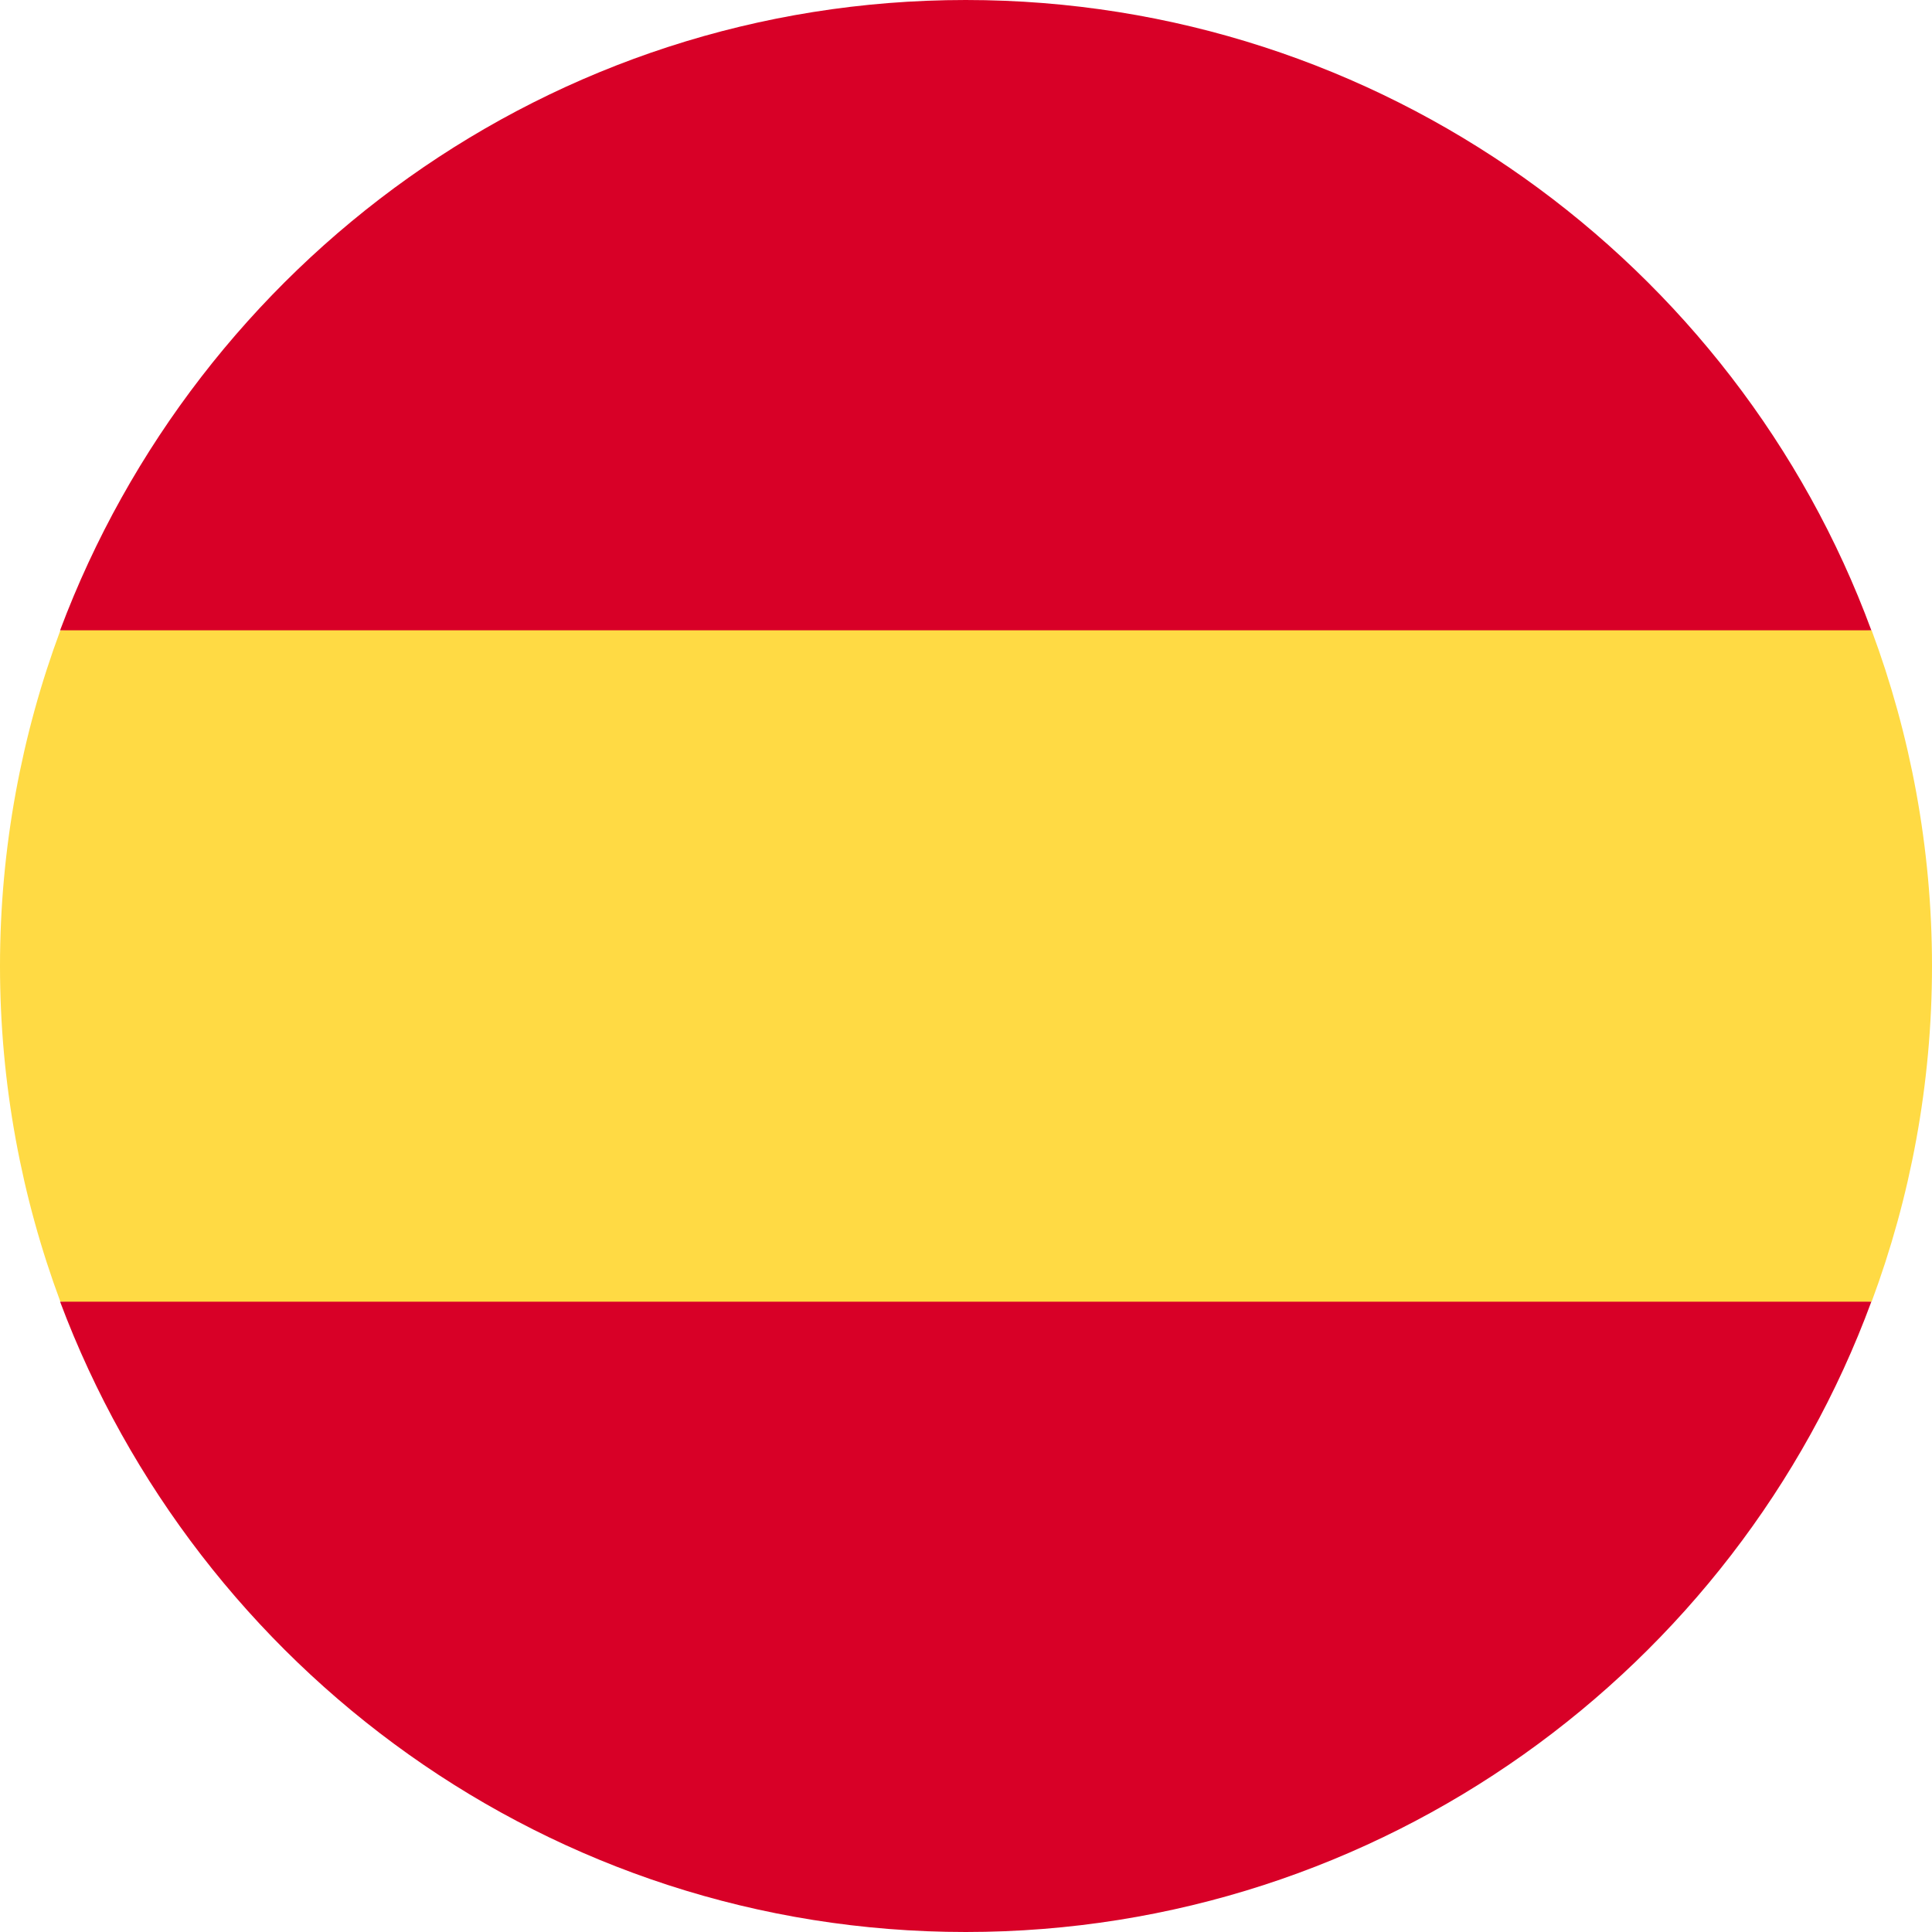
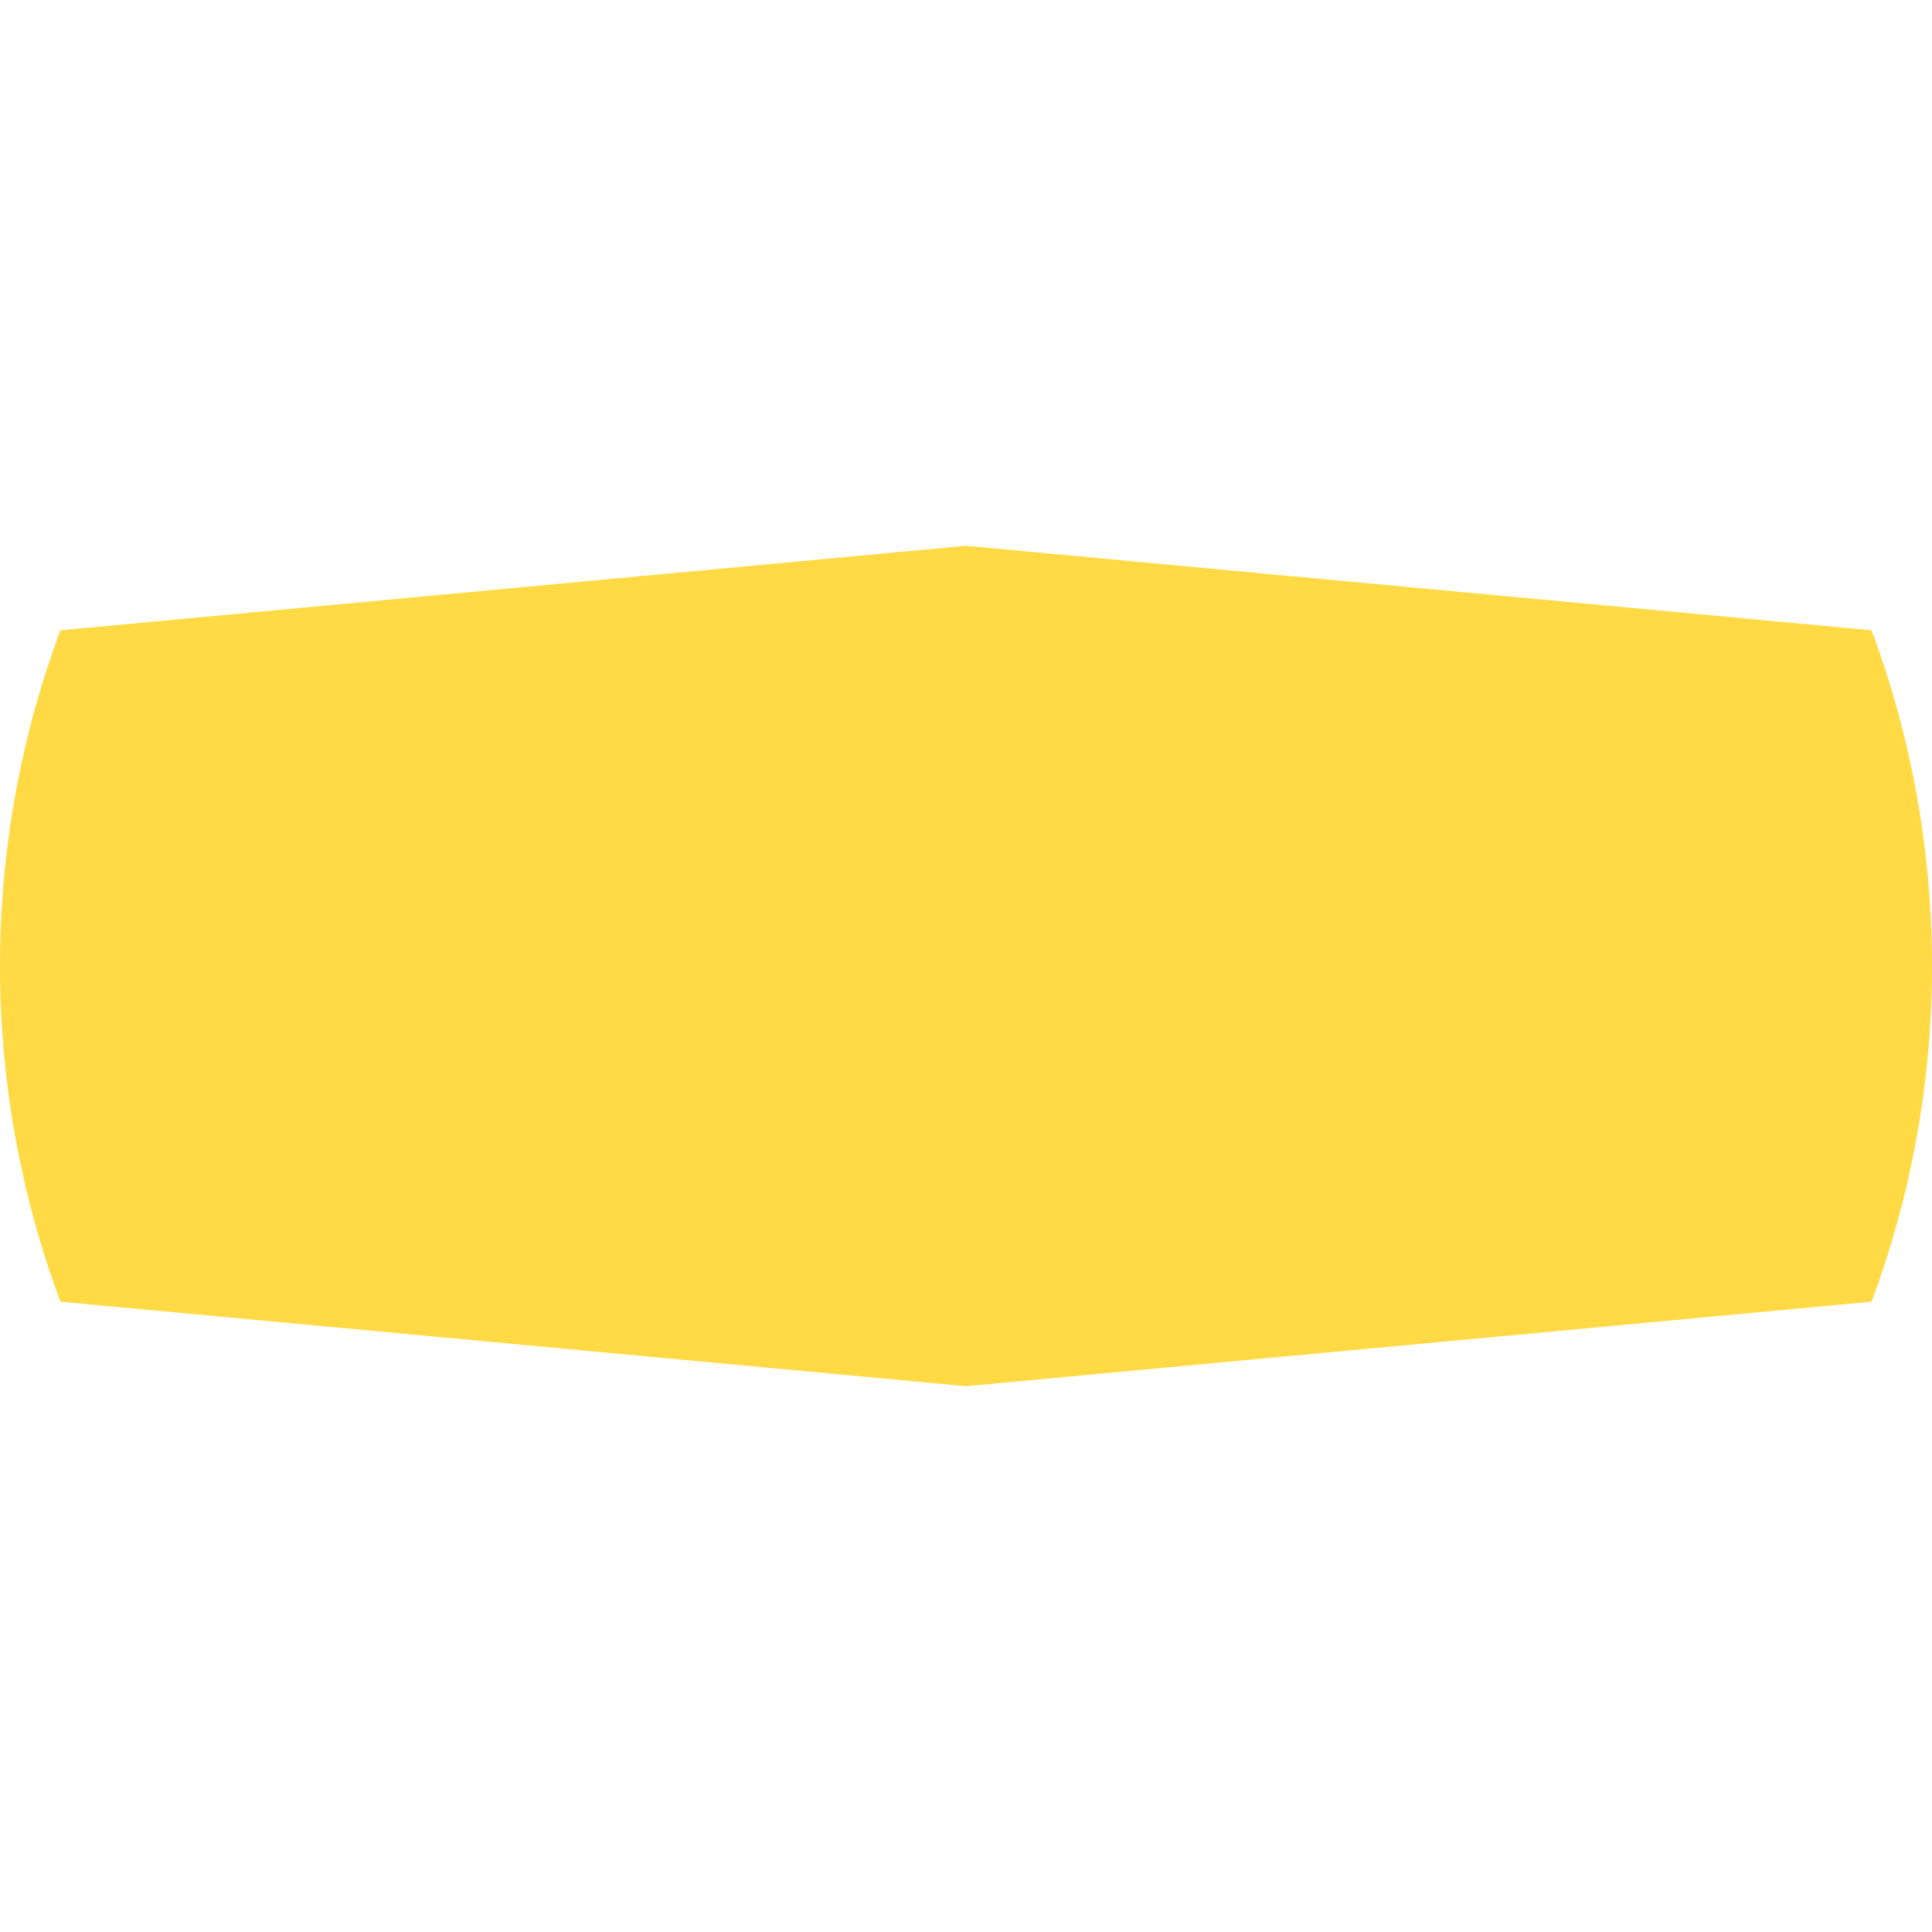
<svg xmlns="http://www.w3.org/2000/svg" version="1.1" id="Layer_1" width="80" height="80" x="0px" y="0px" viewBox="0 0 80 80" style="enable-background:new 0 0 80 80;" xml:space="preserve">
  <style type="text/css">
	.st0{fill:#FFDA44;}
	.st1{fill:#D80027;}
</style>
  <g id="Page-1">
    <g id="FBA-Calculator-V2" transform="translate(-910, -1162)">
      <g id="different-countries" transform="translate(140, 988)">
        <g id="flags" transform="translate(0, 185)">
          <g id="flag-7" transform="translate(800, 14)">
            <g id="flag-spain" transform="translate(10, 0)">
              <path id="Path" class="st0" d="M-40,15c0,4.9,0.9,9.6,2.5,13.9L0,32.4l37.5-3.5c1.6-4.3,2.5-9,2.5-13.9s-0.9-9.6-2.5-13.9        L0-2.4l-37.5,3.5C-39.1,5.4-40,10.1-40,15z" />
              <g id="Group" transform="translate(2.488, 0)">
-                 <path id="Path_00000124856704609286002360000017011358239878833071_" class="st1" d="M35,1.1C29.4-14.1,14.7-25-2.5-25         S-34.3-14.1-40,1.1H35z" />
-                 <path id="Path_00000052066336565137451940000011863077948956074626_" class="st1" d="M-40,28.9C-34.3,44.1-19.7,55-2.5,55         S29.4,44.1,35,28.9H-40z" />
-               </g>
+                 </g>
            </g>
          </g>
        </g>
      </g>
    </g>
  </g>
</svg>